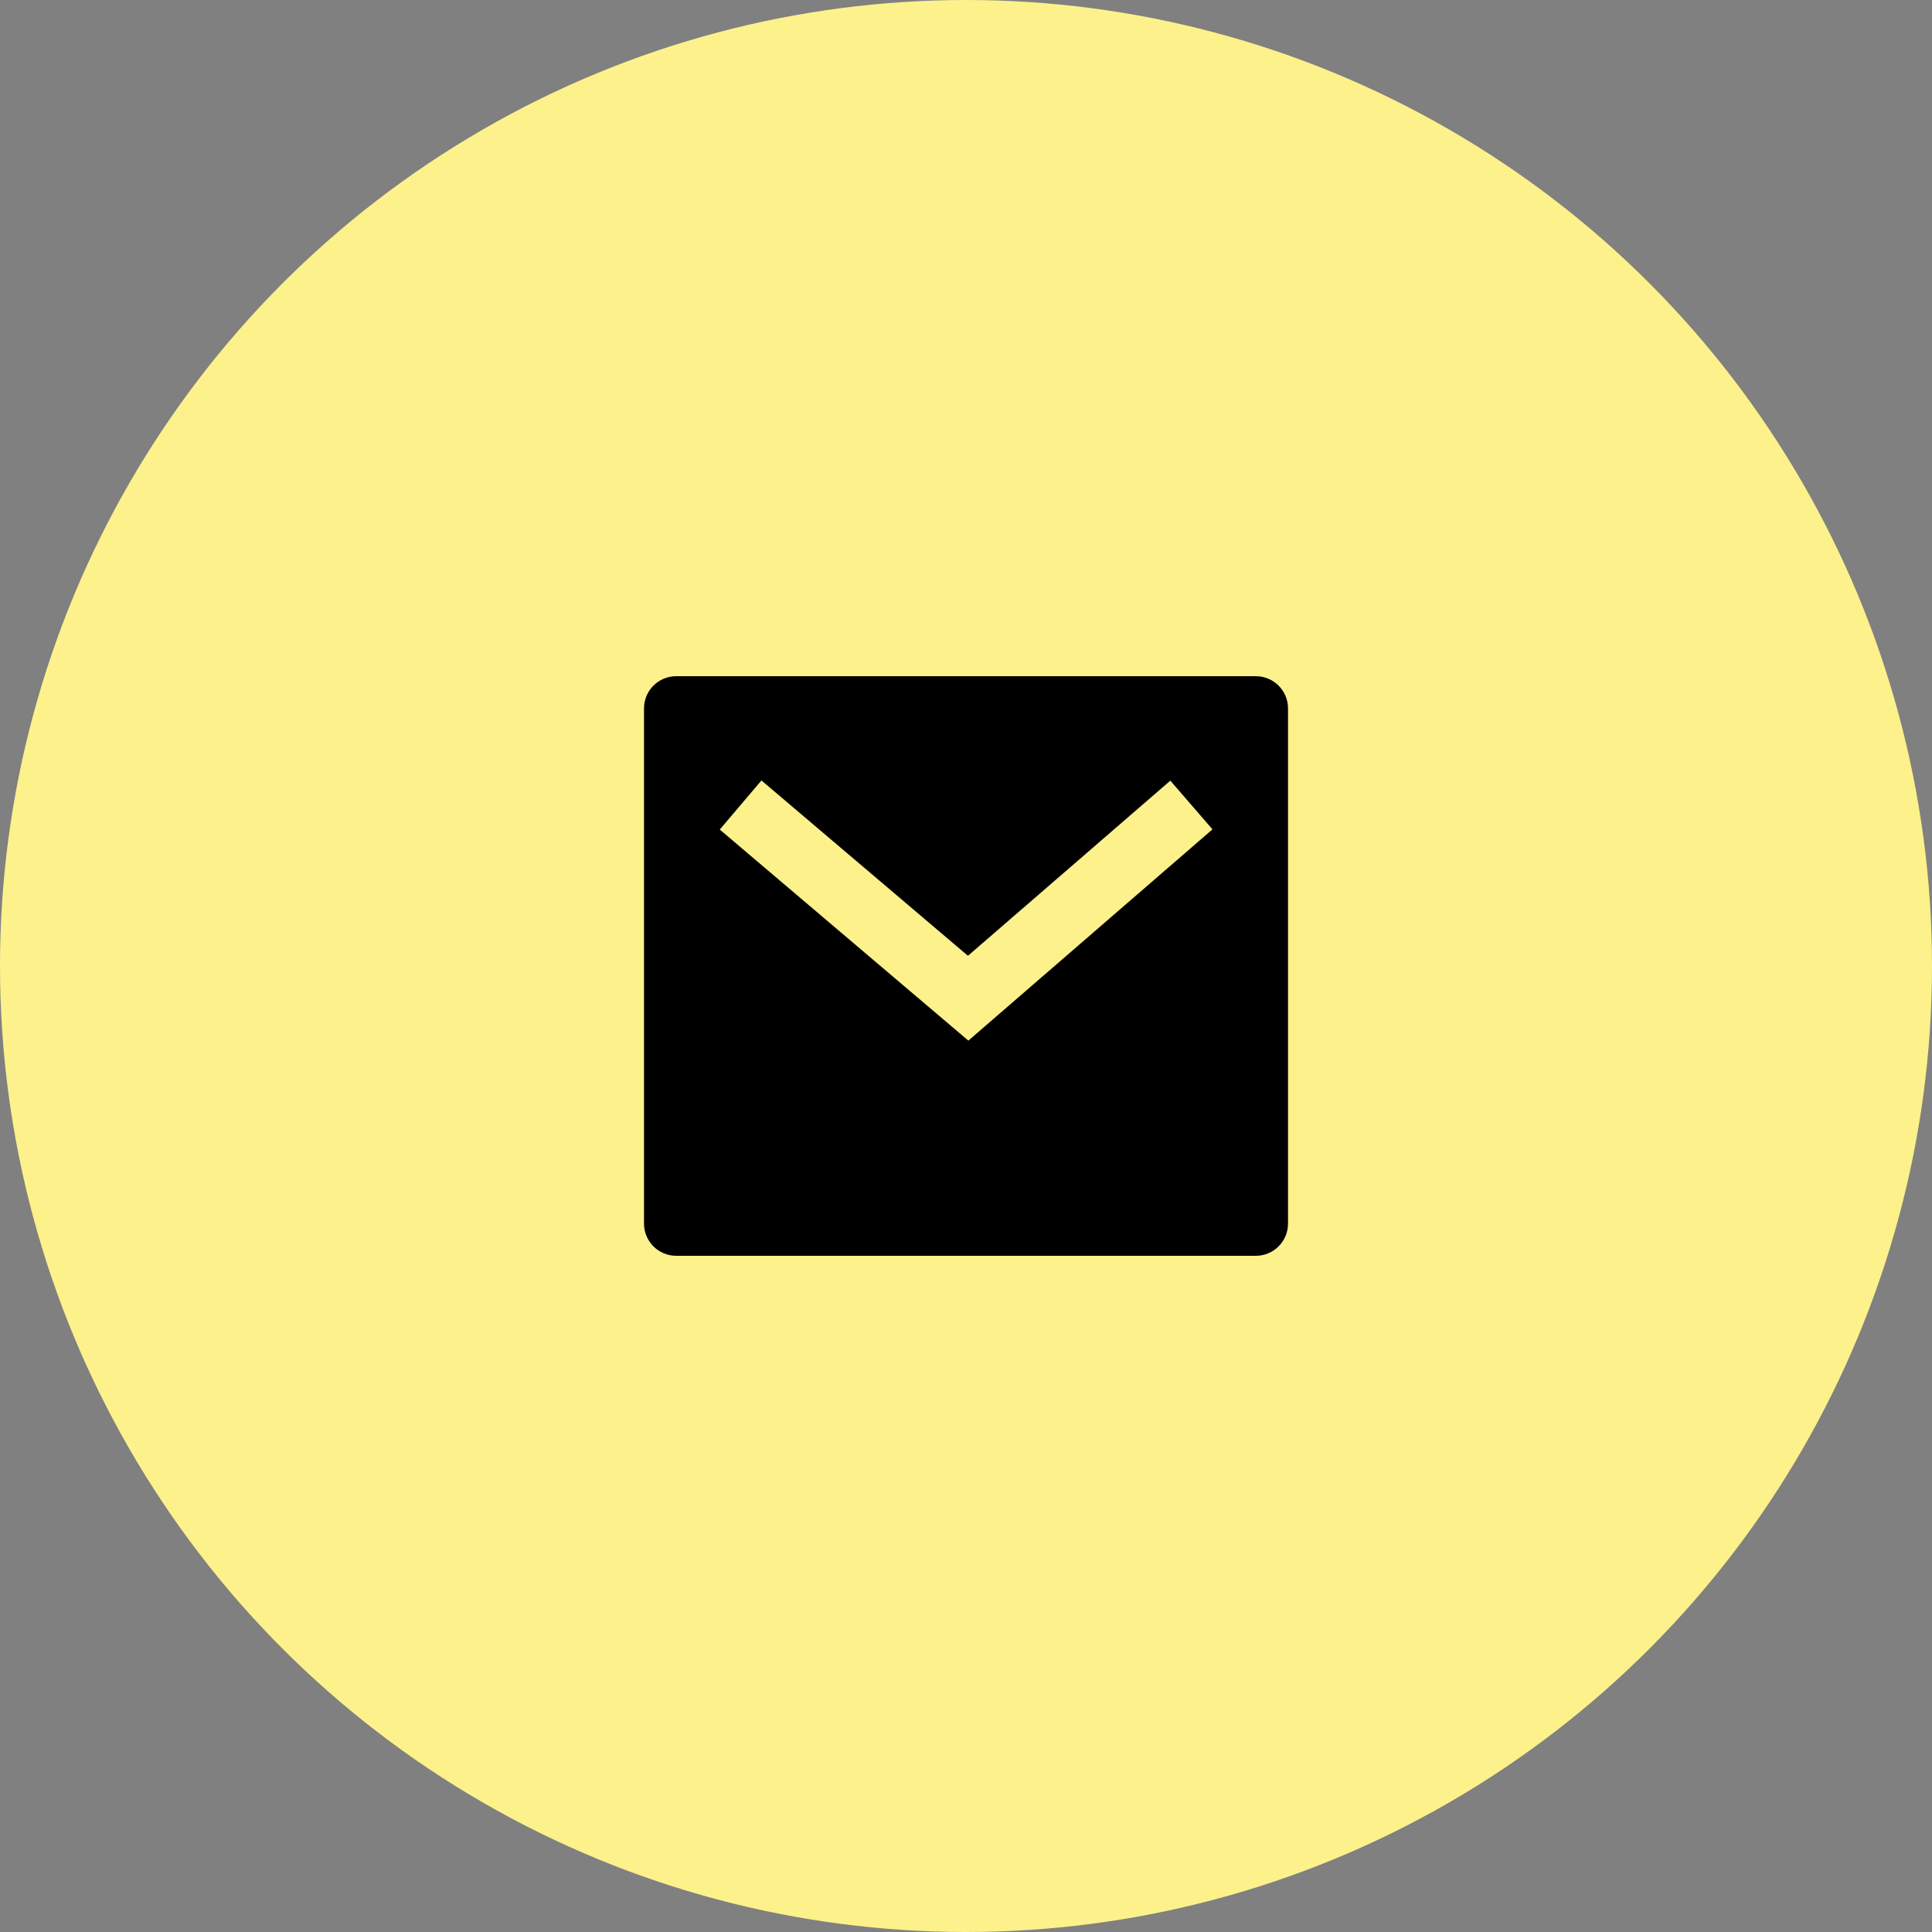
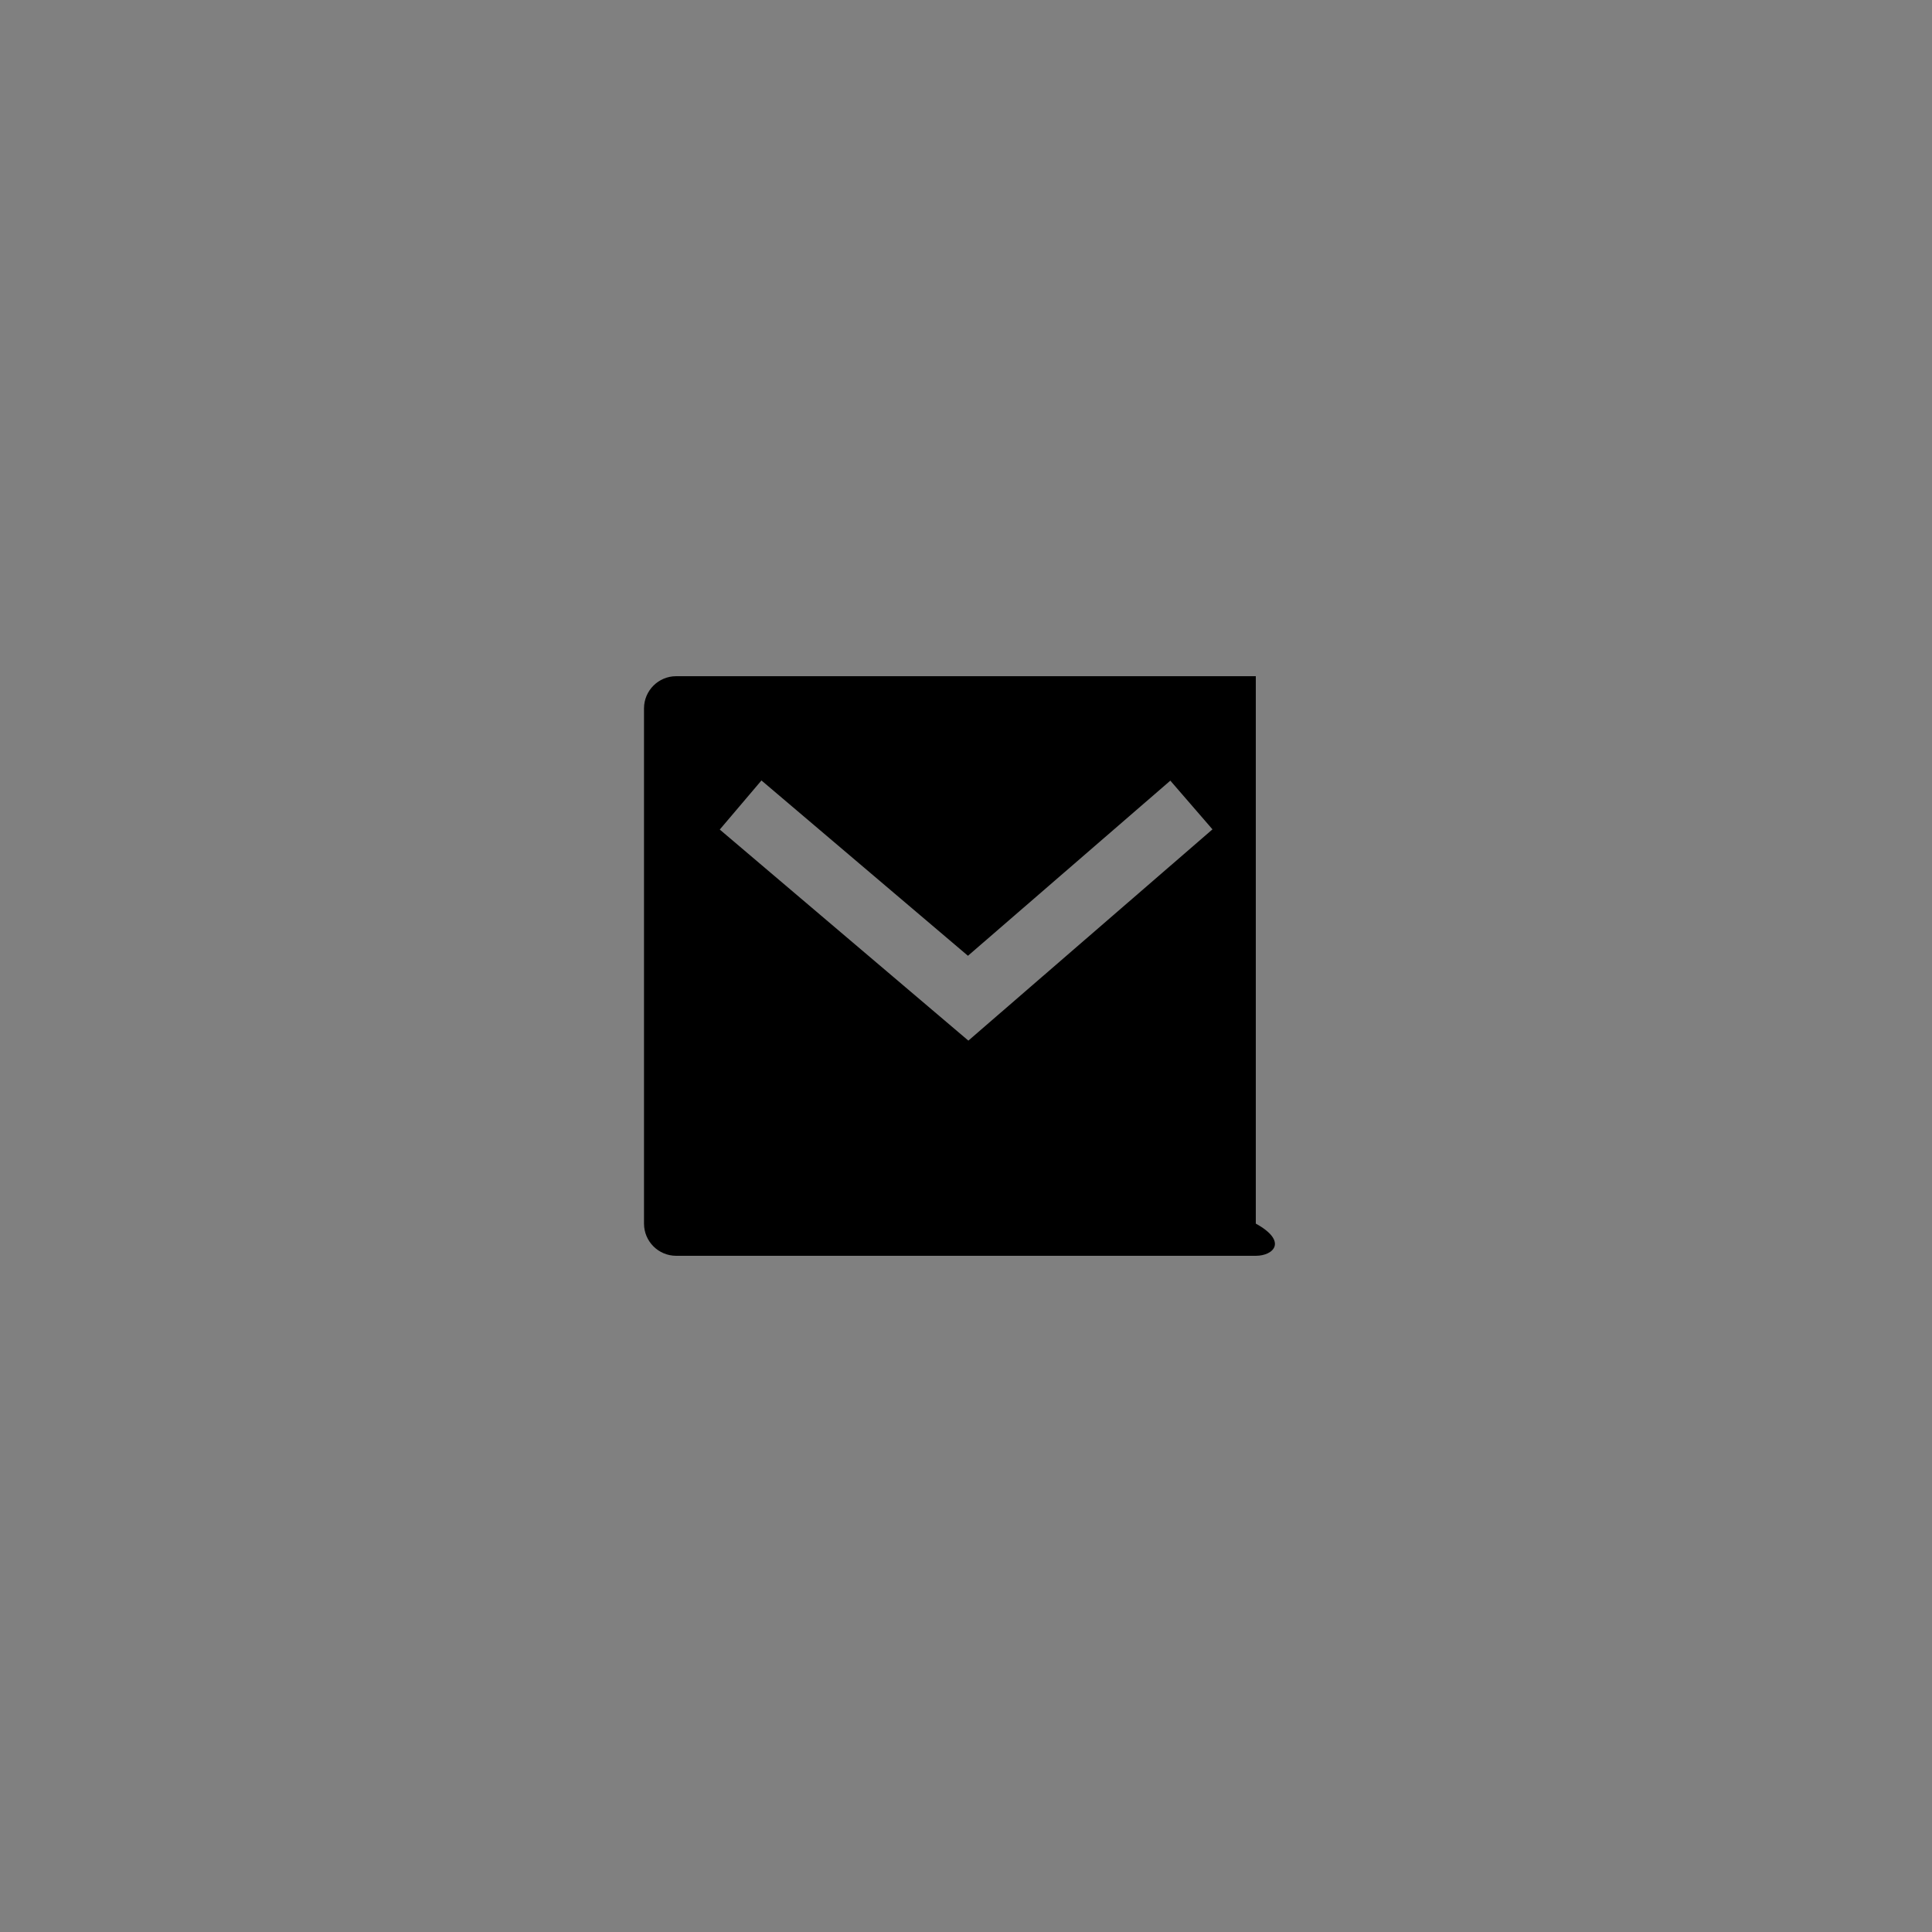
<svg xmlns="http://www.w3.org/2000/svg" width="80" height="80" viewBox="0 0 80 80" fill="none">
  <rect x="0" y="0" width="80" height="80" fill="#808080" stroke="none" />
-   <circle cx="40" cy="40" r="40" fill="#FDF18B" />
-   <path d="M28 28H52C52.737 28 53.334 28.597 53.334 29.333V50.667C53.334 51.403 52.737 52 52 52H28C27.264 52 26.667 51.403 26.667 50.667V29.333C26.667 28.597 27.264 28 28 28ZM40.081 39.577L31.53 32.317L29.804 34.35L40.098 43.09L50.206 34.342L48.461 32.325L40.081 39.577Z" fill="black" />
+   <path d="M28 28H52V50.667C53.334 51.403 52.737 52 52 52H28C27.264 52 26.667 51.403 26.667 50.667V29.333C26.667 28.597 27.264 28 28 28ZM40.081 39.577L31.53 32.317L29.804 34.35L40.098 43.09L50.206 34.342L48.461 32.325L40.081 39.577Z" fill="black" />
</svg>